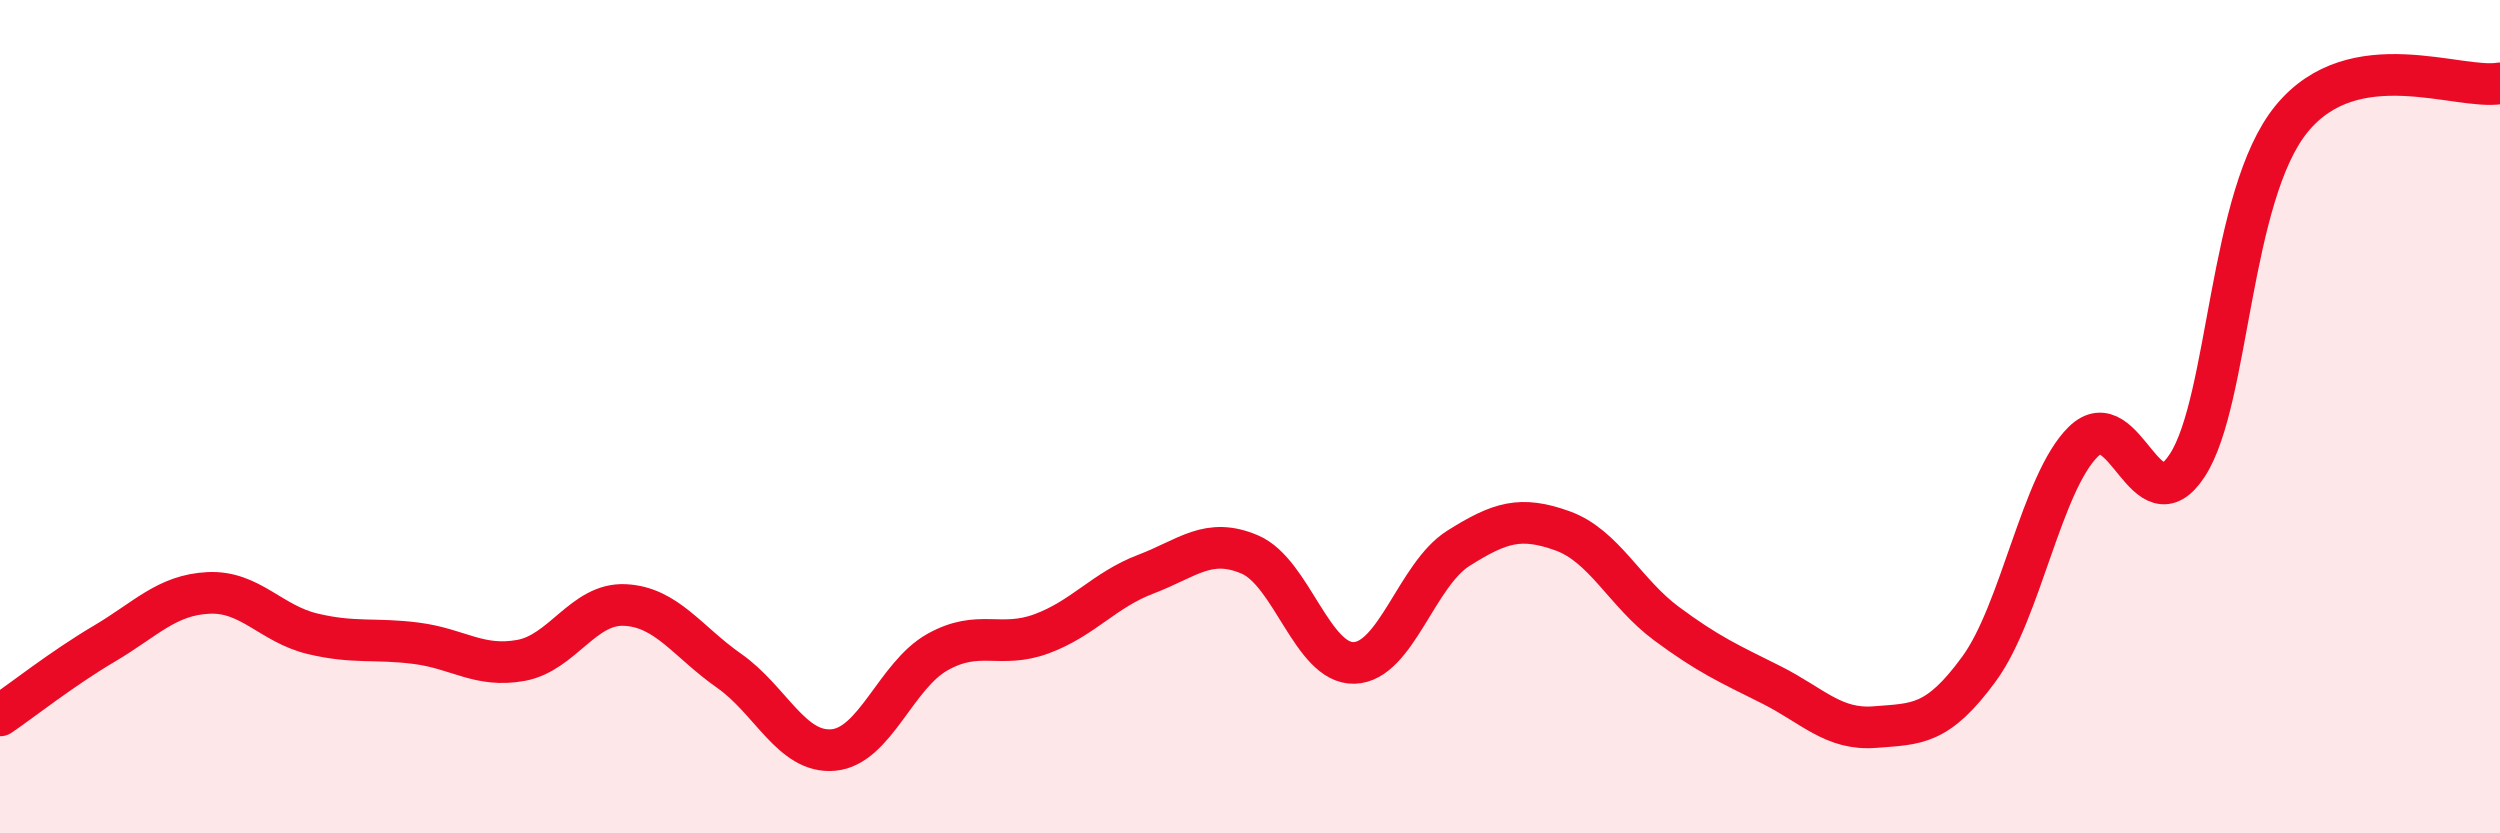
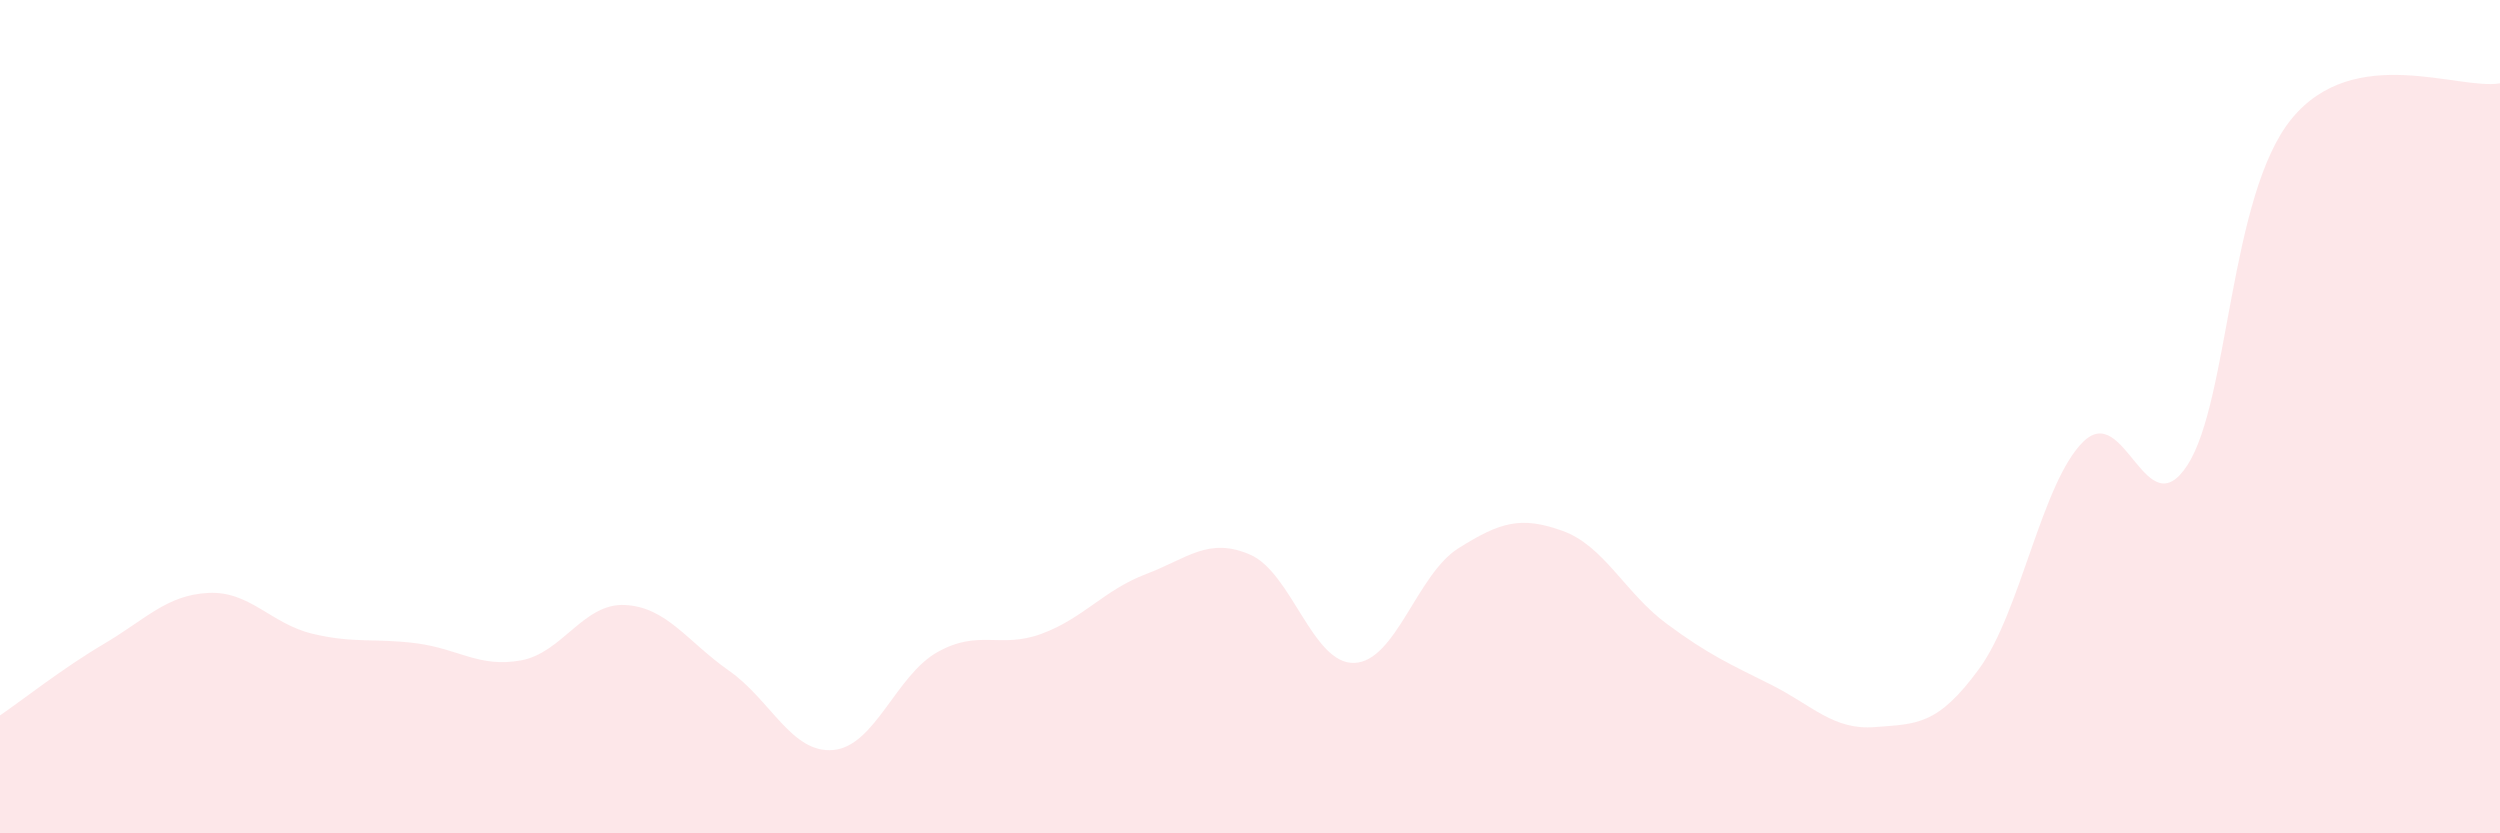
<svg xmlns="http://www.w3.org/2000/svg" width="60" height="20" viewBox="0 0 60 20">
  <path d="M 0,17.17 C 0.5,16.83 1.5,16.04 2.5,15.45 C 3.5,14.86 4,14.28 5,14.23 C 6,14.18 6.5,14.97 7.5,15.21 C 8.5,15.45 9,15.31 10,15.44 C 11,15.57 11.5,16.03 12.5,15.85 C 13.5,15.67 14,14.47 15,14.52 C 16,14.57 16.5,15.4 17.5,16.1 C 18.5,16.8 19,18.09 20,18 C 21,17.91 21.5,16.21 22.5,15.65 C 23.5,15.09 24,15.58 25,15.21 C 26,14.84 26.5,14.16 27.5,13.78 C 28.5,13.4 29,12.88 30,13.31 C 31,13.74 31.5,15.94 32.5,15.91 C 33.5,15.88 34,13.79 35,13.16 C 36,12.53 36.5,12.38 37.5,12.74 C 38.5,13.1 39,14.23 40,14.97 C 41,15.71 41.5,15.93 42.5,16.43 C 43.5,16.93 44,17.53 45,17.45 C 46,17.37 46.5,17.42 47.5,16.05 C 48.5,14.68 49,11.58 50,10.6 C 51,9.62 51.5,12.71 52.5,11.16 C 53.5,9.61 53.5,4.68 55,2.85 C 56.5,1.02 59,2.17 60,2L60 20L0 20Z" fill="#EB0A25" opacity="0.1" stroke-linecap="round" stroke-linejoin="round" />
-   <path d="M 0,17.17 C 0.5,16.83 1.5,16.04 2.5,15.45 C 3.5,14.86 4,14.28 5,14.23 C 6,14.18 6.5,14.97 7.5,15.21 C 8.5,15.45 9,15.31 10,15.44 C 11,15.57 11.5,16.03 12.5,15.85 C 13.5,15.67 14,14.47 15,14.52 C 16,14.57 16.5,15.4 17.5,16.1 C 18.5,16.8 19,18.09 20,18 C 21,17.91 21.5,16.21 22.5,15.65 C 23.5,15.09 24,15.58 25,15.21 C 26,14.84 26.5,14.16 27.5,13.78 C 28.5,13.4 29,12.88 30,13.31 C 31,13.74 31.5,15.94 32.5,15.91 C 33.5,15.88 34,13.79 35,13.16 C 36,12.53 36.5,12.38 37.5,12.74 C 38.5,13.1 39,14.23 40,14.97 C 41,15.71 41.5,15.93 42.5,16.43 C 43.5,16.93 44,17.53 45,17.45 C 46,17.37 46.5,17.42 47.5,16.05 C 48.5,14.68 49,11.58 50,10.6 C 51,9.62 51.5,12.71 52.5,11.16 C 53.5,9.61 53.5,4.68 55,2.85 C 56.5,1.02 59,2.17 60,2" stroke="#EB0A25" stroke-width="1" fill="none" stroke-linecap="round" stroke-linejoin="round" />
</svg>